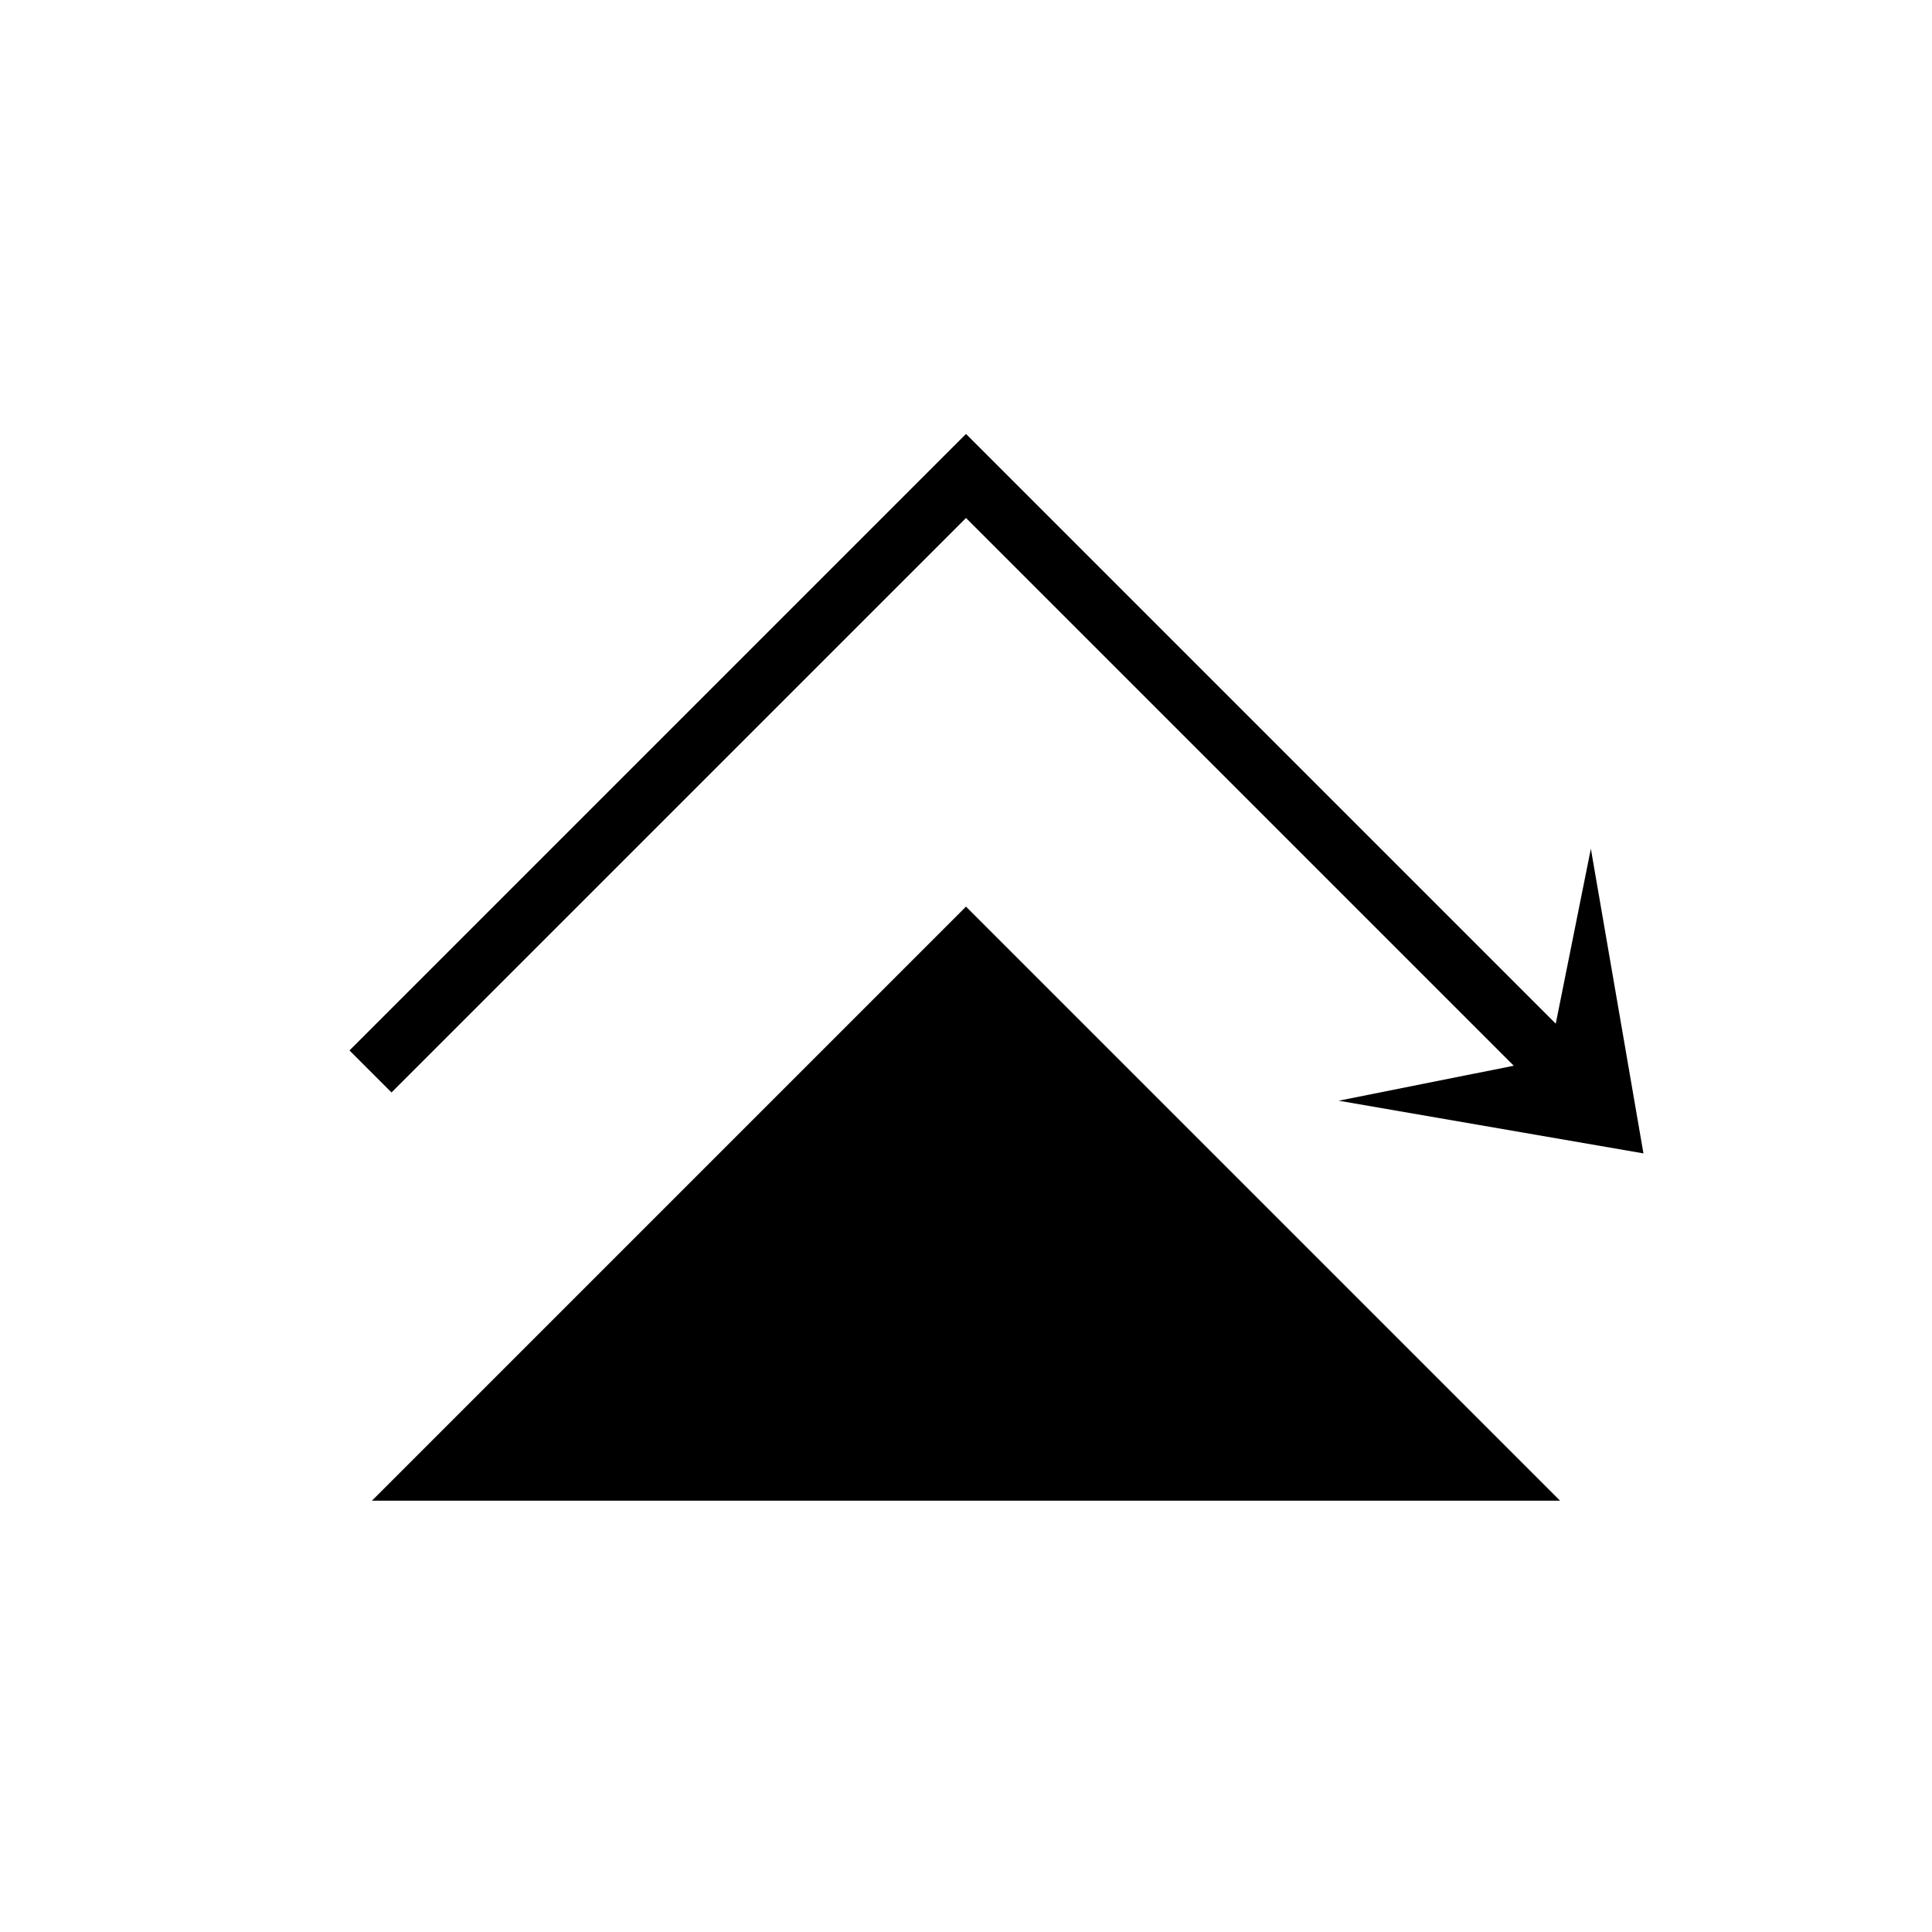
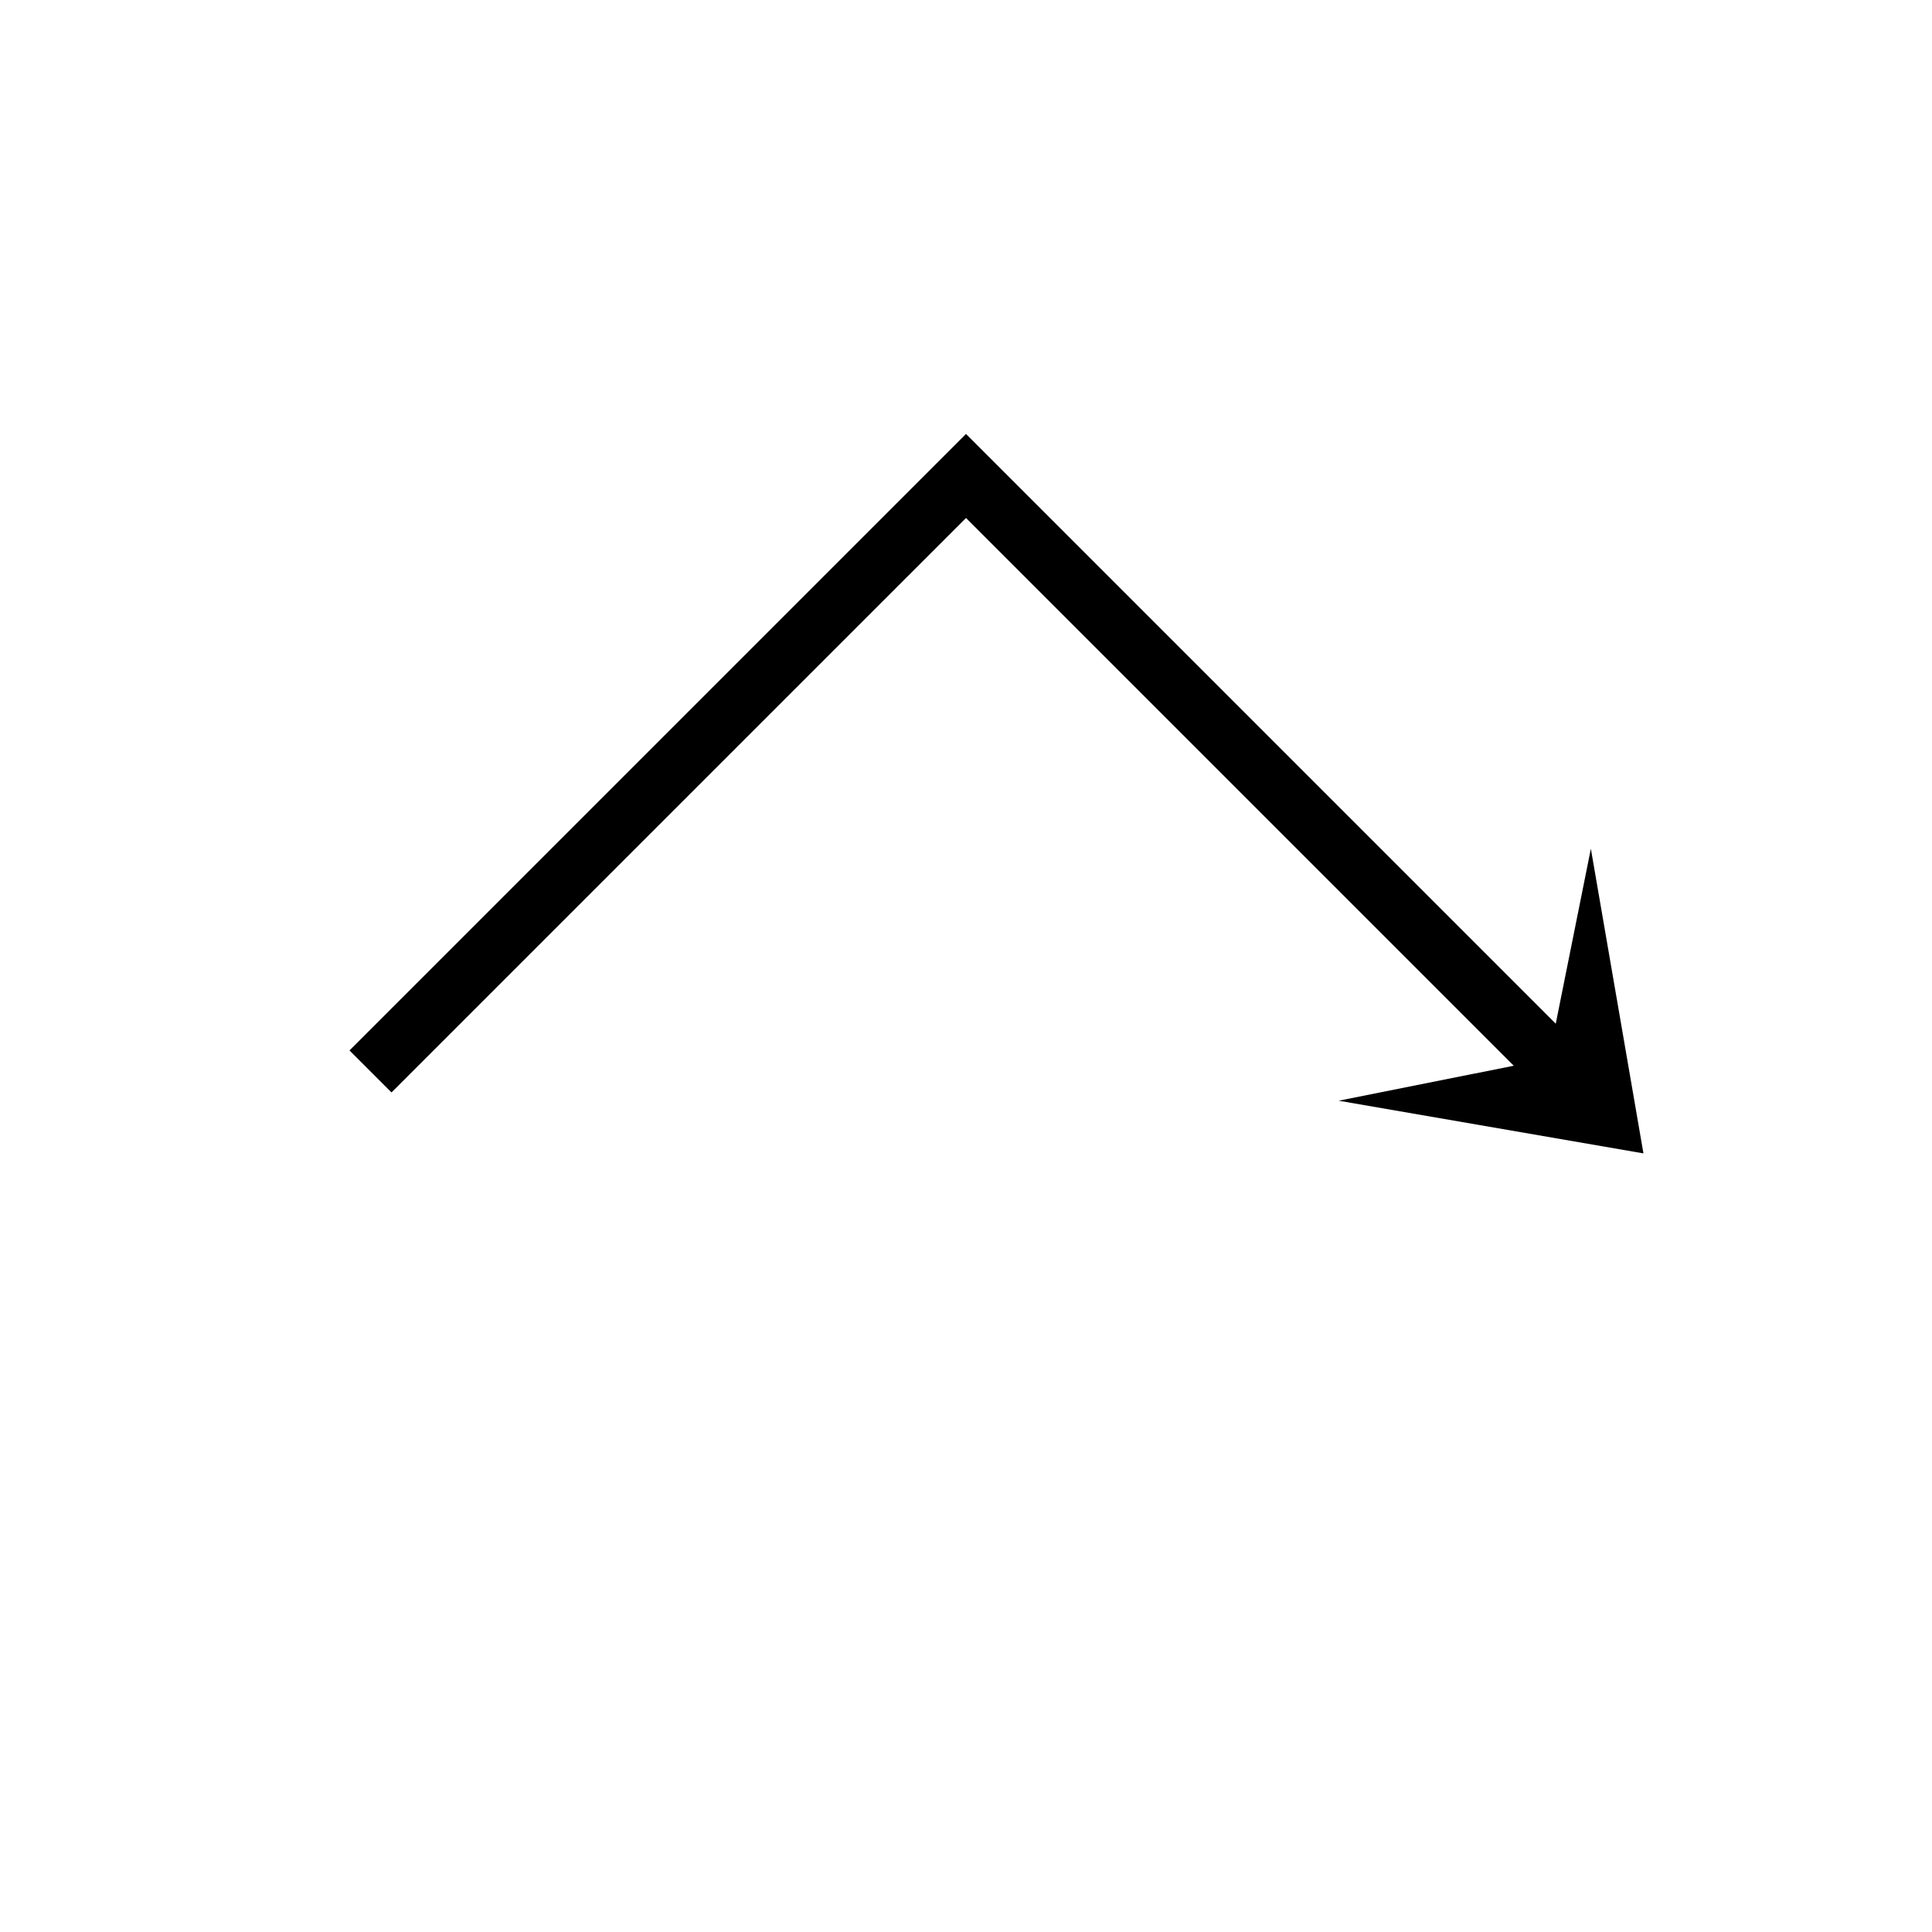
<svg xmlns="http://www.w3.org/2000/svg" fill="#000000" width="800px" height="800px" version="1.1" viewBox="144 144 512 512">
  <g>
-     <path d="m557.44 541.7h-314.88l157.44-157.44z" />
    <path d="m579.53 449.66-13.934-80.738-9.305 46.367-156.29-156.29-163.38 163.38 11.133 11.129 152.25-152.24 145.16 145.16-46.398 9.273z" />
  </g>
</svg>